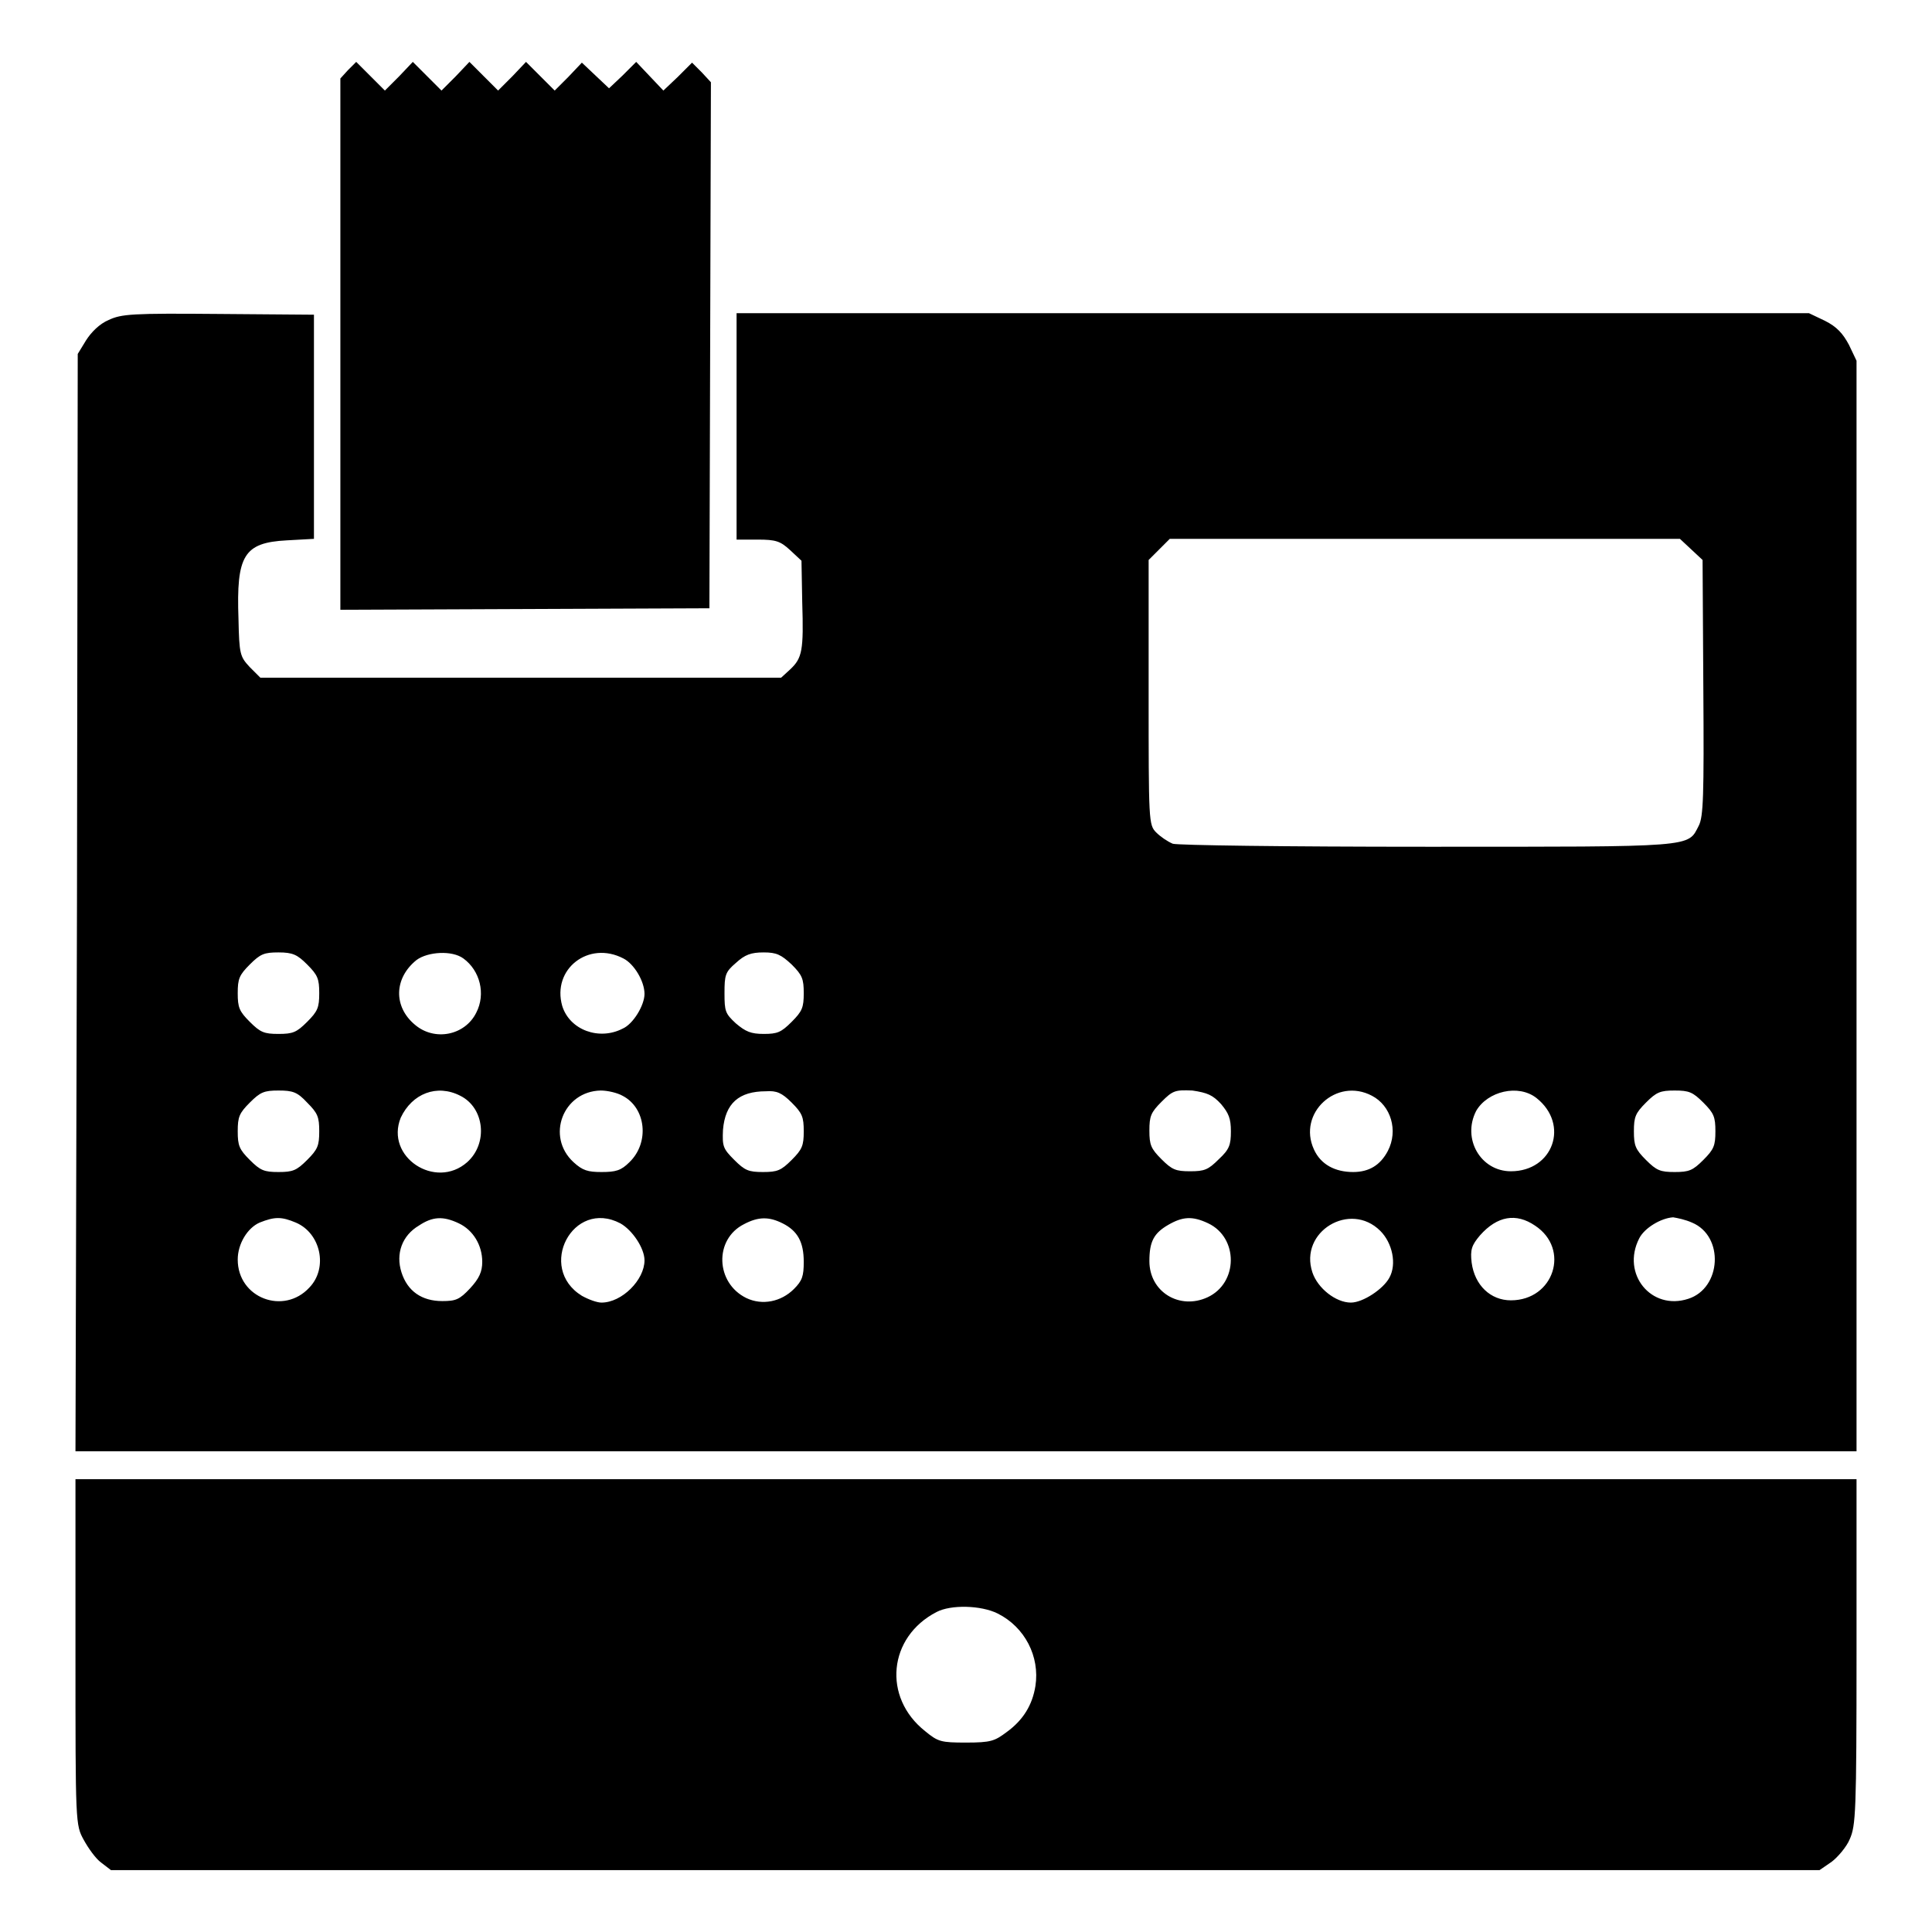
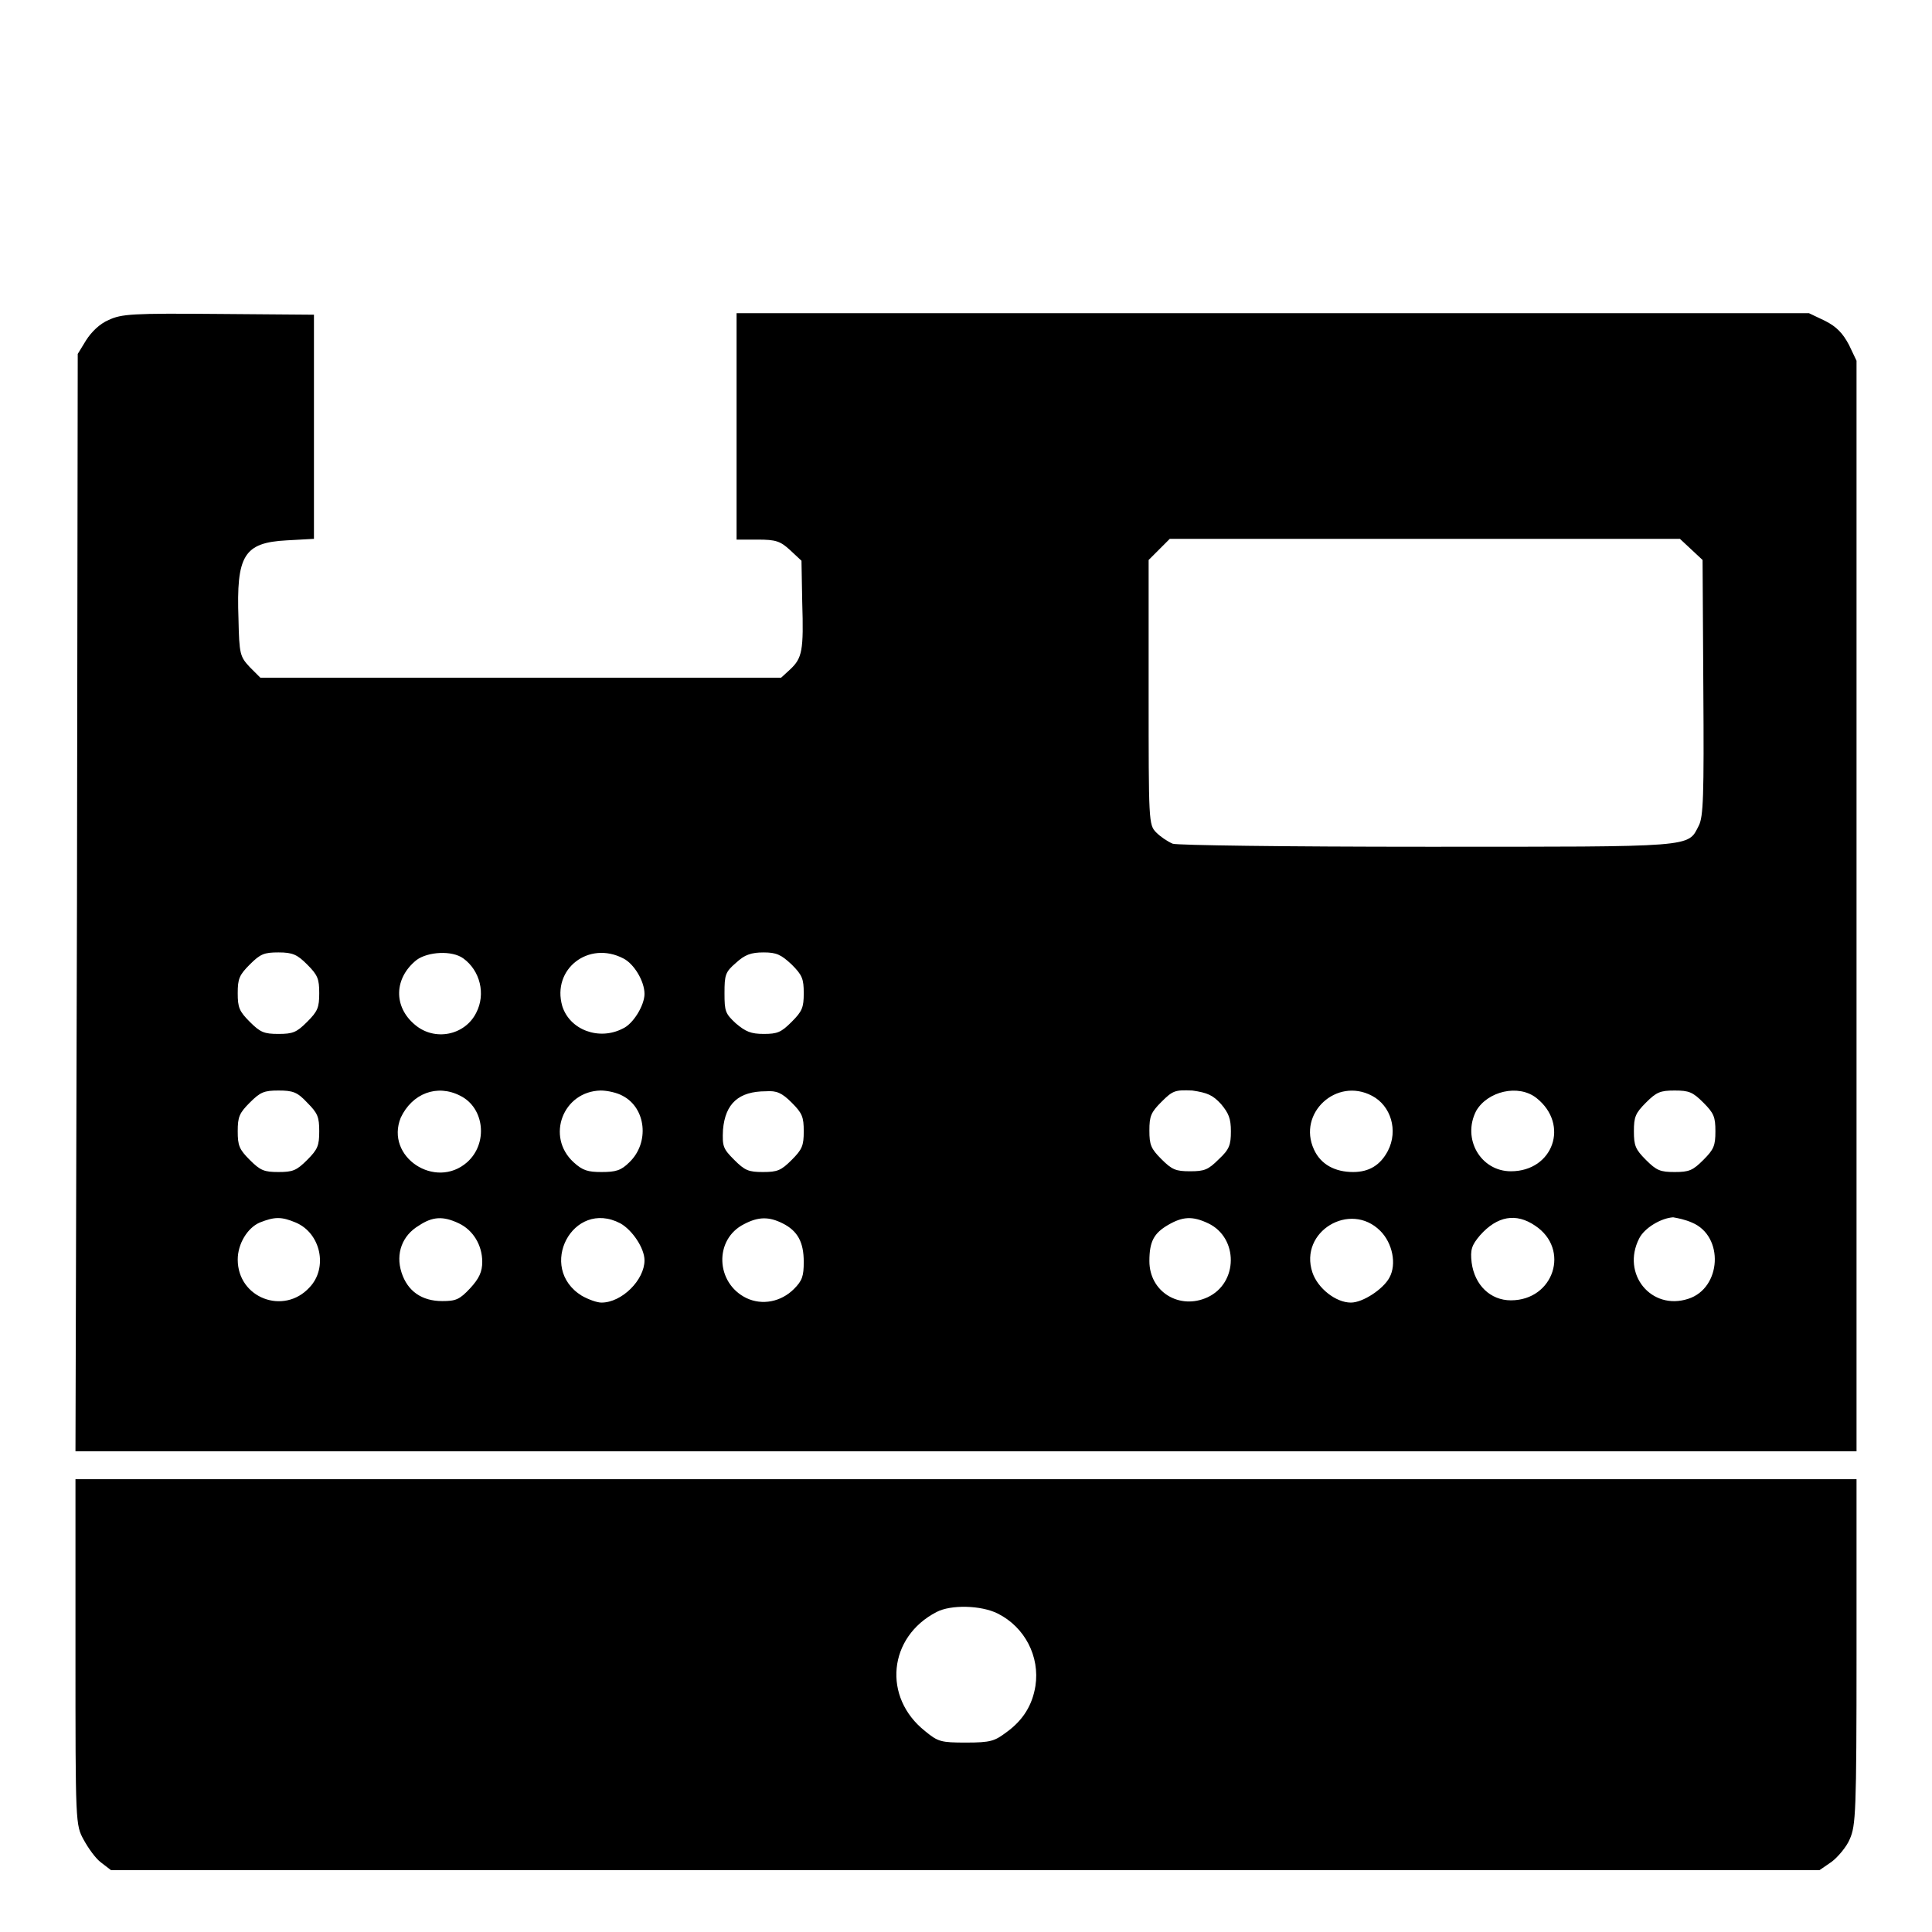
<svg xmlns="http://www.w3.org/2000/svg" version="1.1" x="0px" y="0px" viewBox="0 0 256 256" enable-background="new 0 0 256 256" xml:space="preserve">
  <g>
    <g>
      <g>
-         <path fill="#000000" d="M46.1,9.3l-1,1.1v35.2v35.2l24.5-0.1L94,80.6l0.1-34.8l0.1-34.9L93,9.6l-1.3-1.3l-1.9,1.9L87.9,12l-1.8-1.9l-1.8-1.9L82.5,10l-1.8,1.7L78.9,10l-1.8-1.7l-1.8,1.9L73.5,12l-1.9-1.9l-1.9-1.9l-1.8,1.9L66,12l-1.9-1.9l-1.9-1.9l-1.8,1.9L58.5,12l-1.9-1.9l-1.9-1.9l-1.8,1.9L51,12l-1.9-1.9l-1.9-1.9L46.1,9.3z" />
        <path fill="#000000" d="M14.4,42.4c-1.2,0.5-2.3,1.6-3,2.7l-1.1,1.8l-0.1,72.7L10,192.3h118h118V120V47.8l-1-2.1c-0.8-1.5-1.6-2.4-3.2-3.2l-2.1-1h-71.1H97.6v15v15h2.8c2.4,0,3,0.2,4.3,1.4l1.5,1.4l0.1,5.5c0.2,6.4,0,7.4-1.6,8.9l-1.2,1.1H69H34.5l-1.4-1.4c-1.3-1.4-1.4-1.7-1.5-6.4c-0.3-8.4,0.7-10.1,6.4-10.4l3.6-0.2V56.5V41.7L29,41.6C17.5,41.5,16.1,41.6,14.4,42.4z M224.1,72.8l1.5,1.4l0.1,16.9c0.1,14.5,0,17.1-0.6,18.3c-1.5,2.9-0.2,2.8-36,2.8c-19.2,0-33-0.2-33.7-0.4c-0.7-0.3-1.6-0.9-2.2-1.5c-1-1-1-1.5-1-18.6V74.2l1.4-1.4l1.4-1.4h33.8h33.8L224.1,72.8z M40.7,127.8c1.4,1.4,1.6,1.9,1.6,3.8c0,1.9-0.2,2.4-1.6,3.8s-1.9,1.6-3.8,1.6c-1.9,0-2.4-0.2-3.8-1.6s-1.6-1.9-1.6-3.8c0-1.9,0.2-2.4,1.6-3.8s1.9-1.6,3.8-1.6C38.8,126.2,39.4,126.5,40.7,127.8z M61.4,127c2.2,1.6,3,4.7,1.7,7.2c-1.5,3-5.5,3.8-8.1,1.6c-2.9-2.4-2.8-6.2,0.2-8.6C56.7,126.1,59.9,125.9,61.4,127z M82.6,127c1.4,0.7,2.8,3,2.8,4.7c0,1.5-1.5,4-2.9,4.6c-3.1,1.6-7,0.2-8-3C73.1,128.4,78,124.6,82.6,127z M104.9,127.8c1.4,1.4,1.6,1.9,1.6,3.8c0,1.9-0.2,2.4-1.6,3.8s-1.9,1.6-3.7,1.6c-1.7,0-2.4-0.3-3.7-1.4c-1.4-1.3-1.5-1.6-1.5-4s0.1-2.8,1.5-4c1.2-1.1,2-1.4,3.7-1.4C102.9,126.2,103.5,126.5,104.9,127.8z M40.7,146.1c1.4,1.4,1.6,1.9,1.6,3.8c0,1.9-0.2,2.4-1.6,3.8c-1.4,1.4-1.9,1.6-3.8,1.6c-1.9,0-2.4-0.2-3.8-1.6c-1.4-1.4-1.6-1.9-1.6-3.8c0-1.9,0.2-2.4,1.6-3.8c1.4-1.4,1.9-1.6,3.8-1.6C38.8,144.5,39.4,144.7,40.7,146.1z M61,145.2c3.2,1.6,3.7,6.3,0.9,8.8c-4.2,3.7-10.9-0.7-8.8-5.9C54.6,144.9,57.9,143.6,61,145.2z M82.5,145.2c3.1,1.6,3.6,6.2,0.9,8.8c-1.1,1.1-1.8,1.3-3.7,1.3c-1.8,0-2.5-0.2-3.7-1.3c-3.7-3.4-1.4-9.4,3.6-9.5C80.5,144.5,81.8,144.8,82.5,145.2z M104.9,146.1c1.4,1.4,1.6,1.9,1.6,3.8c0,1.9-0.2,2.4-1.6,3.8c-1.4,1.4-1.9,1.6-3.8,1.6c-1.9,0-2.4-0.2-3.8-1.6c-1.5-1.5-1.6-1.8-1.5-4c0.3-3.5,2.1-5.1,5.7-5.1C102.9,144.5,103.6,144.8,104.9,146.1z M161.8,146.3c1,1.2,1.3,1.9,1.3,3.6c0,1.8-0.2,2.4-1.6,3.7c-1.4,1.4-1.9,1.6-3.8,1.6c-1.9,0-2.4-0.2-3.8-1.6c-1.4-1.4-1.6-1.9-1.6-3.8c0-1.9,0.2-2.4,1.6-3.8c1.5-1.5,1.8-1.6,4.1-1.5C160,144.8,160.7,145.1,161.8,146.3z M181.8,145.2c2.5,1.3,3.5,4.6,2.1,7.3c-1,1.9-2.5,2.8-4.6,2.8c-2.4,0-4.3-1-5.2-3C171.9,147.5,177.1,142.7,181.8,145.2z M203.6,145.5c4.4,3.5,2.2,9.7-3.4,9.7c-4,0-6.5-4.3-4.6-8C197.1,144.6,201.2,143.6,203.6,145.5z M225.7,146.1c1.4,1.4,1.6,1.9,1.6,3.8c0,1.9-0.2,2.4-1.6,3.8c-1.4,1.4-1.9,1.6-3.8,1.6c-1.9,0-2.4-0.2-3.8-1.6c-1.4-1.4-1.6-1.9-1.6-3.8c0-1.9,0.2-2.4,1.6-3.8c1.4-1.4,1.9-1.6,3.8-1.6C223.8,144.5,224.3,144.7,225.7,146.1z M39.2,162c3.3,1.4,4.3,6,1.8,8.6c-3.4,3.7-9.5,1.4-9.5-3.7c0-2.1,1.3-4.2,2.9-4.9C36.4,161.2,37.3,161.2,39.2,162z M60.8,162.1c1.9,0.9,3.1,2.9,3.1,5.1c0,1.3-0.4,2.2-1.6,3.5c-1.4,1.5-1.9,1.7-3.7,1.7c-2.7,0-4.6-1.3-5.4-3.8c-0.8-2.5,0.1-4.9,2.3-6.2C57.3,161.2,58.7,161.1,60.8,162.1z M82.2,162.1c1.6,0.9,3.2,3.3,3.2,4.9c0,2.6-3,5.6-5.7,5.6c-0.6,0-1.7-0.4-2.6-0.9C71.1,168,75.9,158.8,82.2,162.1z M103.7,162.1c2,1,2.8,2.5,2.8,5.1c0,1.9-0.2,2.5-1.3,3.6c-1.7,1.7-4.2,2.2-6.3,1.2c-4.1-2-4.3-7.8-0.3-9.8C100.5,161.2,101.9,161.2,103.7,162.1z M160.1,162.1c4,1.9,4,7.9-0.1,9.8c-3.7,1.7-7.7-0.7-7.7-4.8c0-2.6,0.6-3.7,2.5-4.8C156.7,161.2,158,161.1,160.1,162.1z M182.9,163.1c1.6,1.6,2.2,4.4,1.2,6.2c-0.8,1.5-3.5,3.3-5.1,3.3c-2,0-4.4-1.9-5.1-4C172.1,163.2,178.9,159.1,182.9,163.1z M203.4,162.4c4.7,3.1,2.5,9.9-3.2,9.9c-2.7,0-4.8-2-5.2-5c-0.2-1.7,0-2.3,1.1-3.6C198.4,161.1,200.9,160.7,203.4,162.4z M224.2,162c4.3,1.8,3.9,8.7-0.5,10.1c-4.9,1.6-8.9-3.3-6.5-8c0.7-1.4,2.9-2.7,4.5-2.8C222.3,161.4,223.3,161.6,224.2,162z" />
-         <path fill="#000000" d="M10,218.9c0,22.8,0,22.9,1.1,24.9c0.6,1.1,1.6,2.5,2.3,3l1.3,1h113.2h113.2l1.6-1.1c0.8-0.6,2-2,2.4-3c0.8-1.8,0.9-3.5,0.9-24.8V196H128H10V218.9z M132.2,213.8c3.6,1.8,5.6,5.7,5,9.6c-0.4,2.5-1.6,4.5-3.8,6.1c-1.6,1.2-2.1,1.4-5.4,1.4c-3.3,0-3.7-0.1-5.4-1.5c-5.7-4.5-4.9-12.5,1.5-15.8C126,212.6,130,212.7,132.2,213.8z" />
+         <path fill="#000000" d="M10,218.9c0,22.8,0,22.9,1.1,24.9c0.6,1.1,1.6,2.5,2.3,3l1.3,1h113.2h113.2l1.6-1.1c0.8-0.6,2-2,2.4-3c0.8-1.8,0.9-3.5,0.9-24.8V196H128H10z M132.2,213.8c3.6,1.8,5.6,5.7,5,9.6c-0.4,2.5-1.6,4.5-3.8,6.1c-1.6,1.2-2.1,1.4-5.4,1.4c-3.3,0-3.7-0.1-5.4-1.5c-5.7-4.5-4.9-12.5,1.5-15.8C126,212.6,130,212.7,132.2,213.8z" />
      </g>
    </g>
  </g>
</svg>